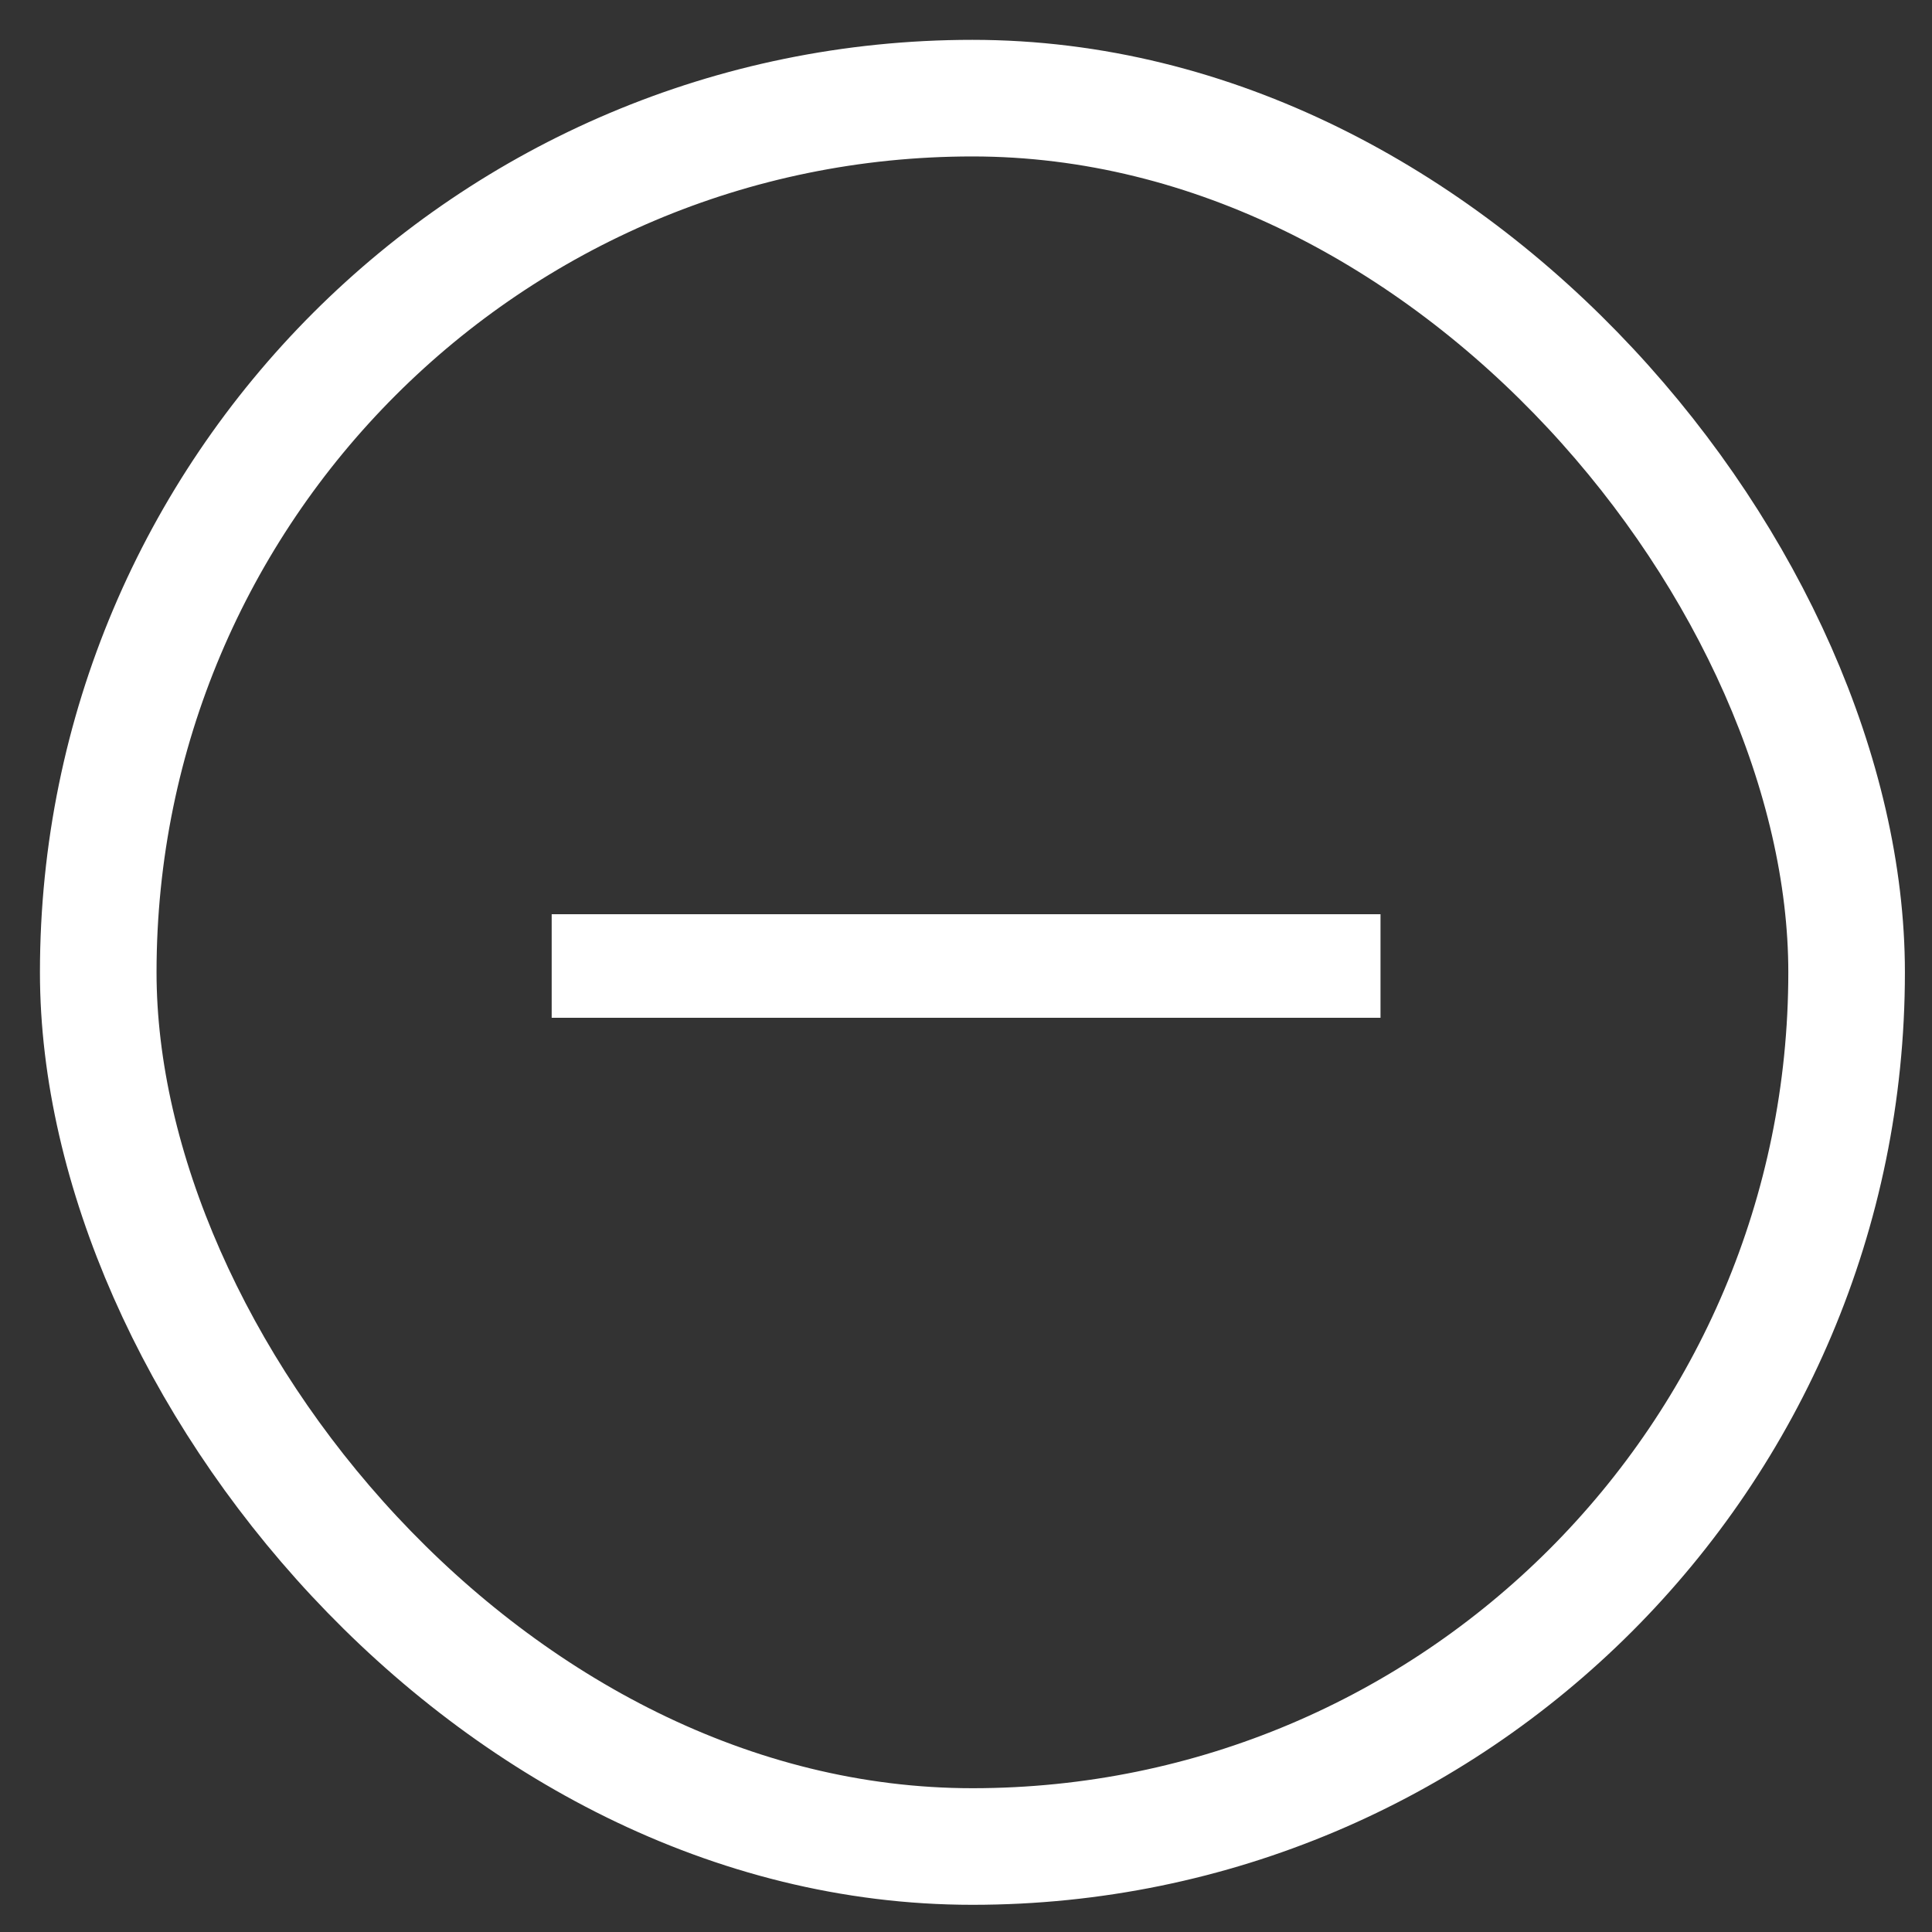
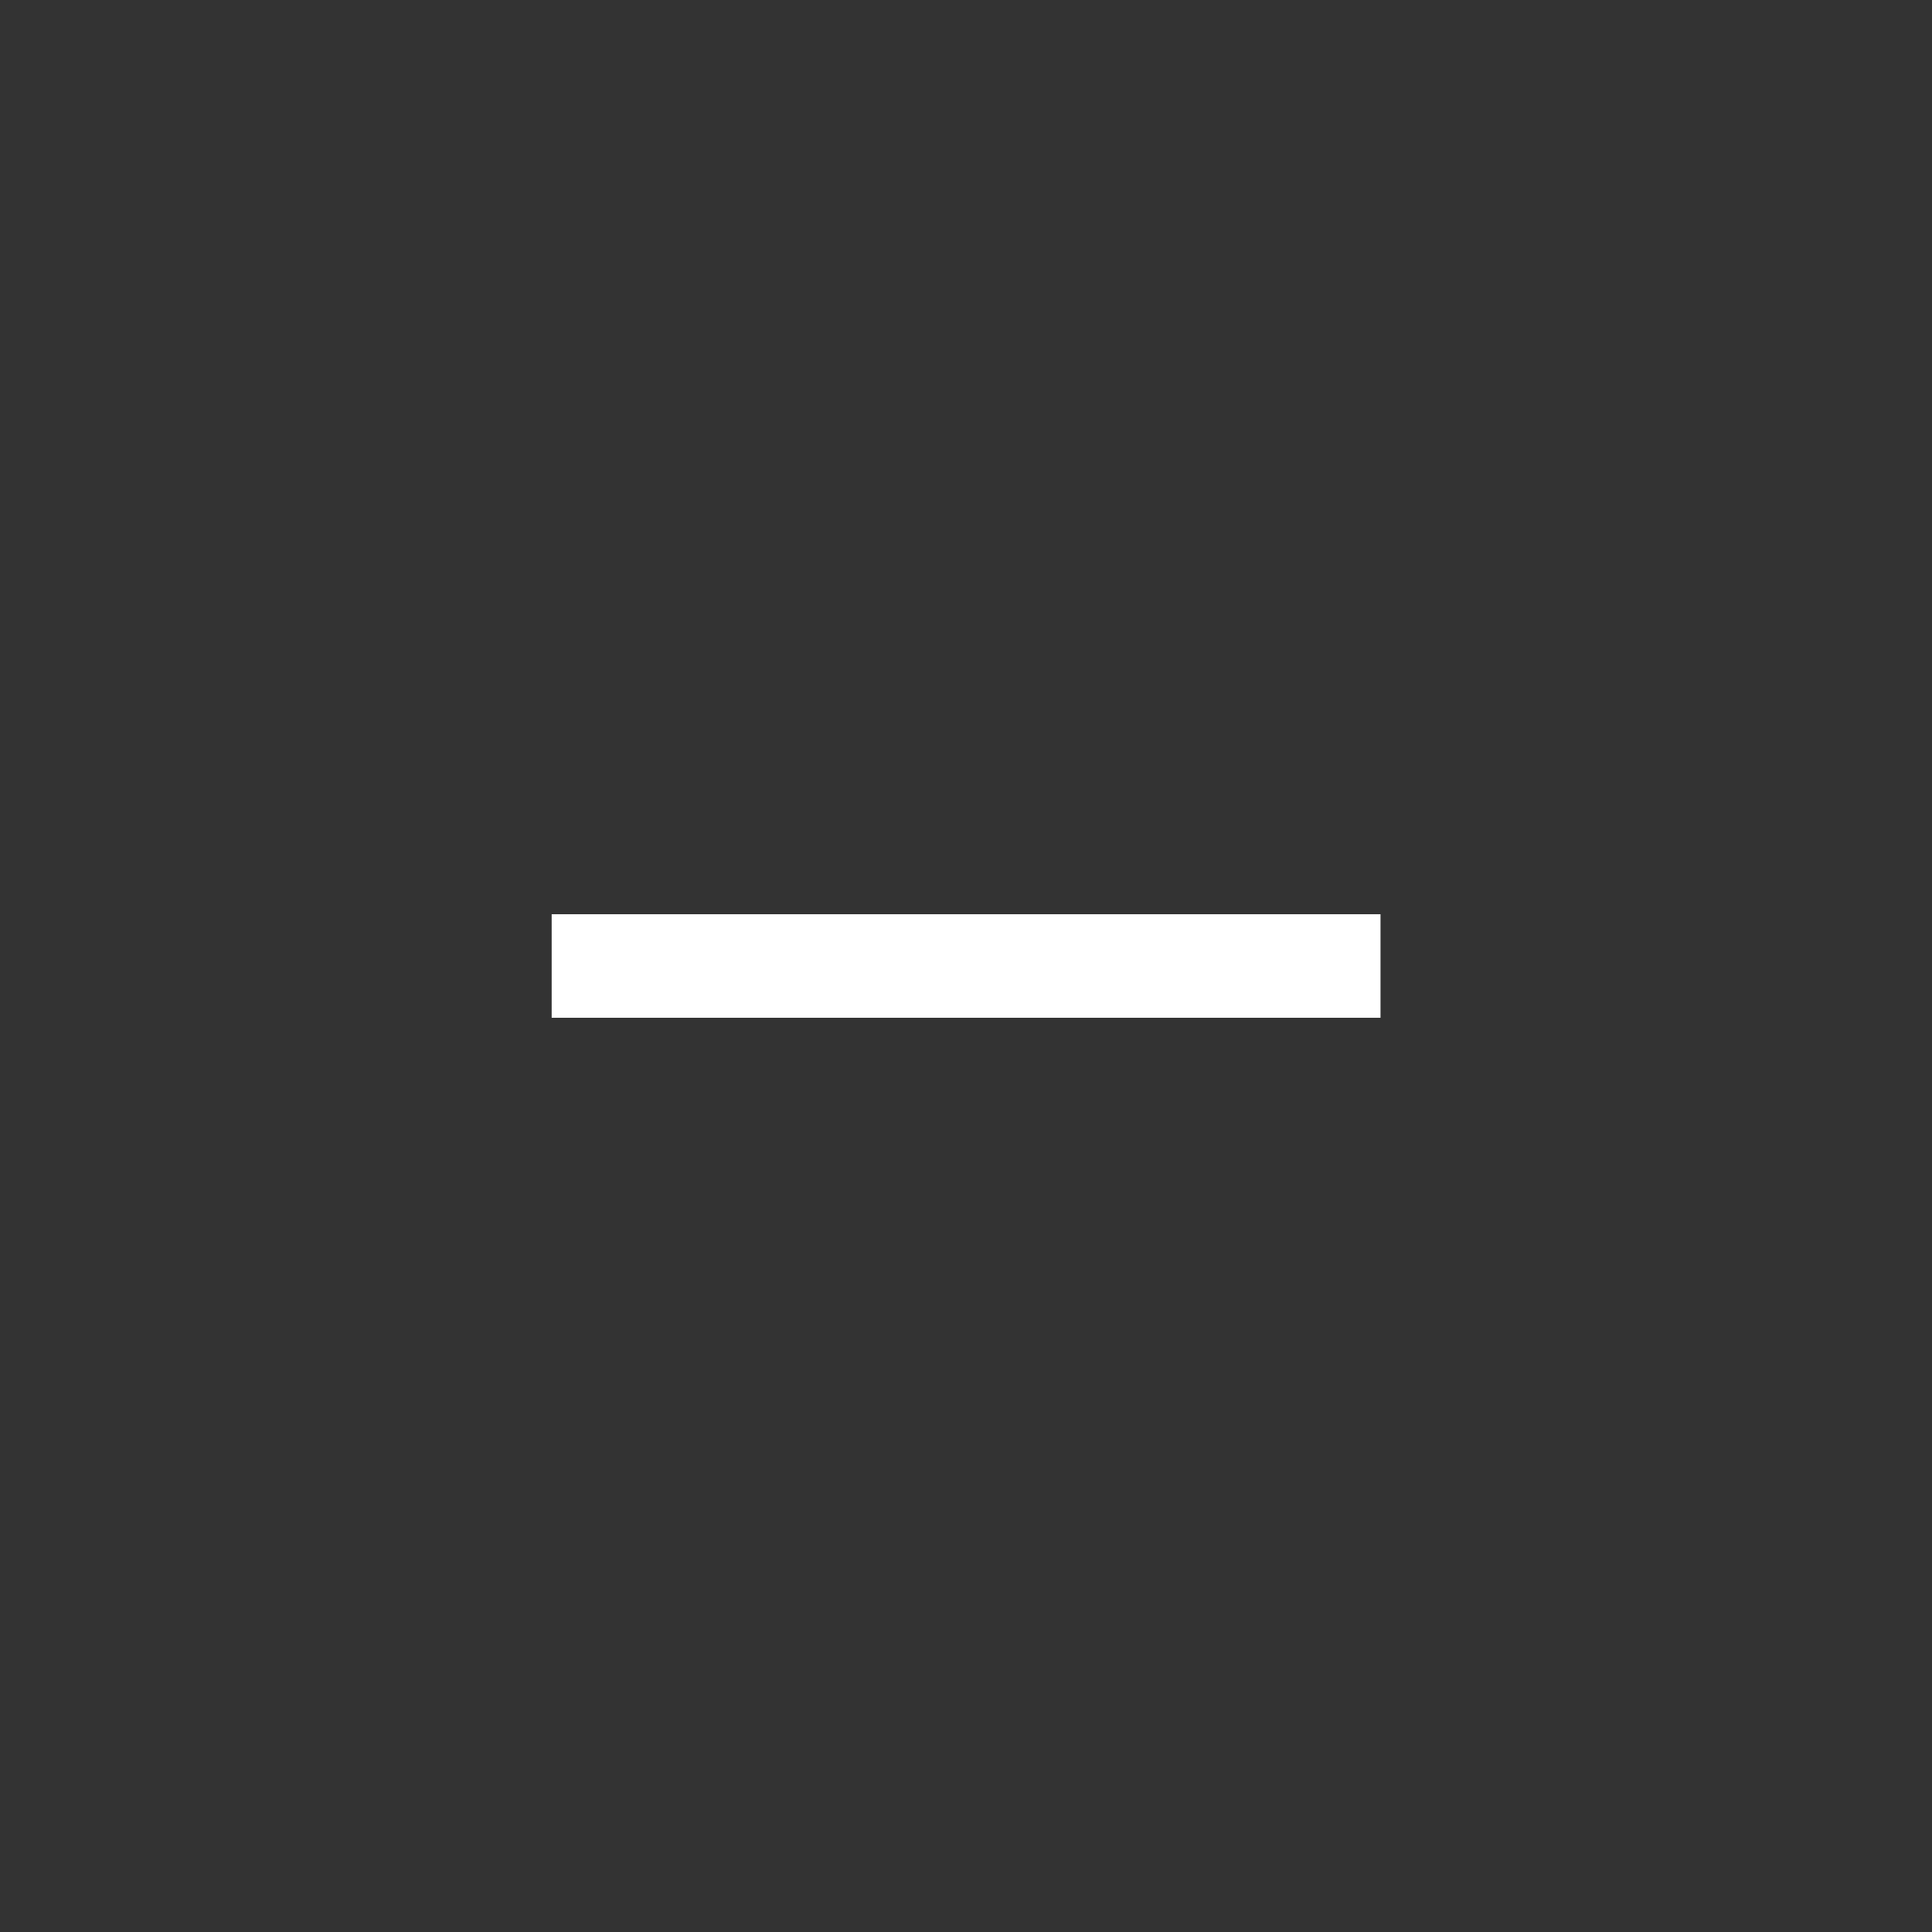
<svg xmlns="http://www.w3.org/2000/svg" width="20" height="20" viewBox="0 0 20 20" fill="none">
  <rect x="0" y="0" width="20" height="20" fill="#333333" stroke="none" />
-   <path d="M5.711 9.464H14.291V10.536H5.711V9.464Z" fill="white" />
-   <rect x="1.017" y="1.016" width="18.099" height="18.099" rx="9.049" stroke="white" stroke-width="1.207" />
+   <path d="M5.711 9.464H14.291V10.536H5.711Z" fill="white" />
</svg>